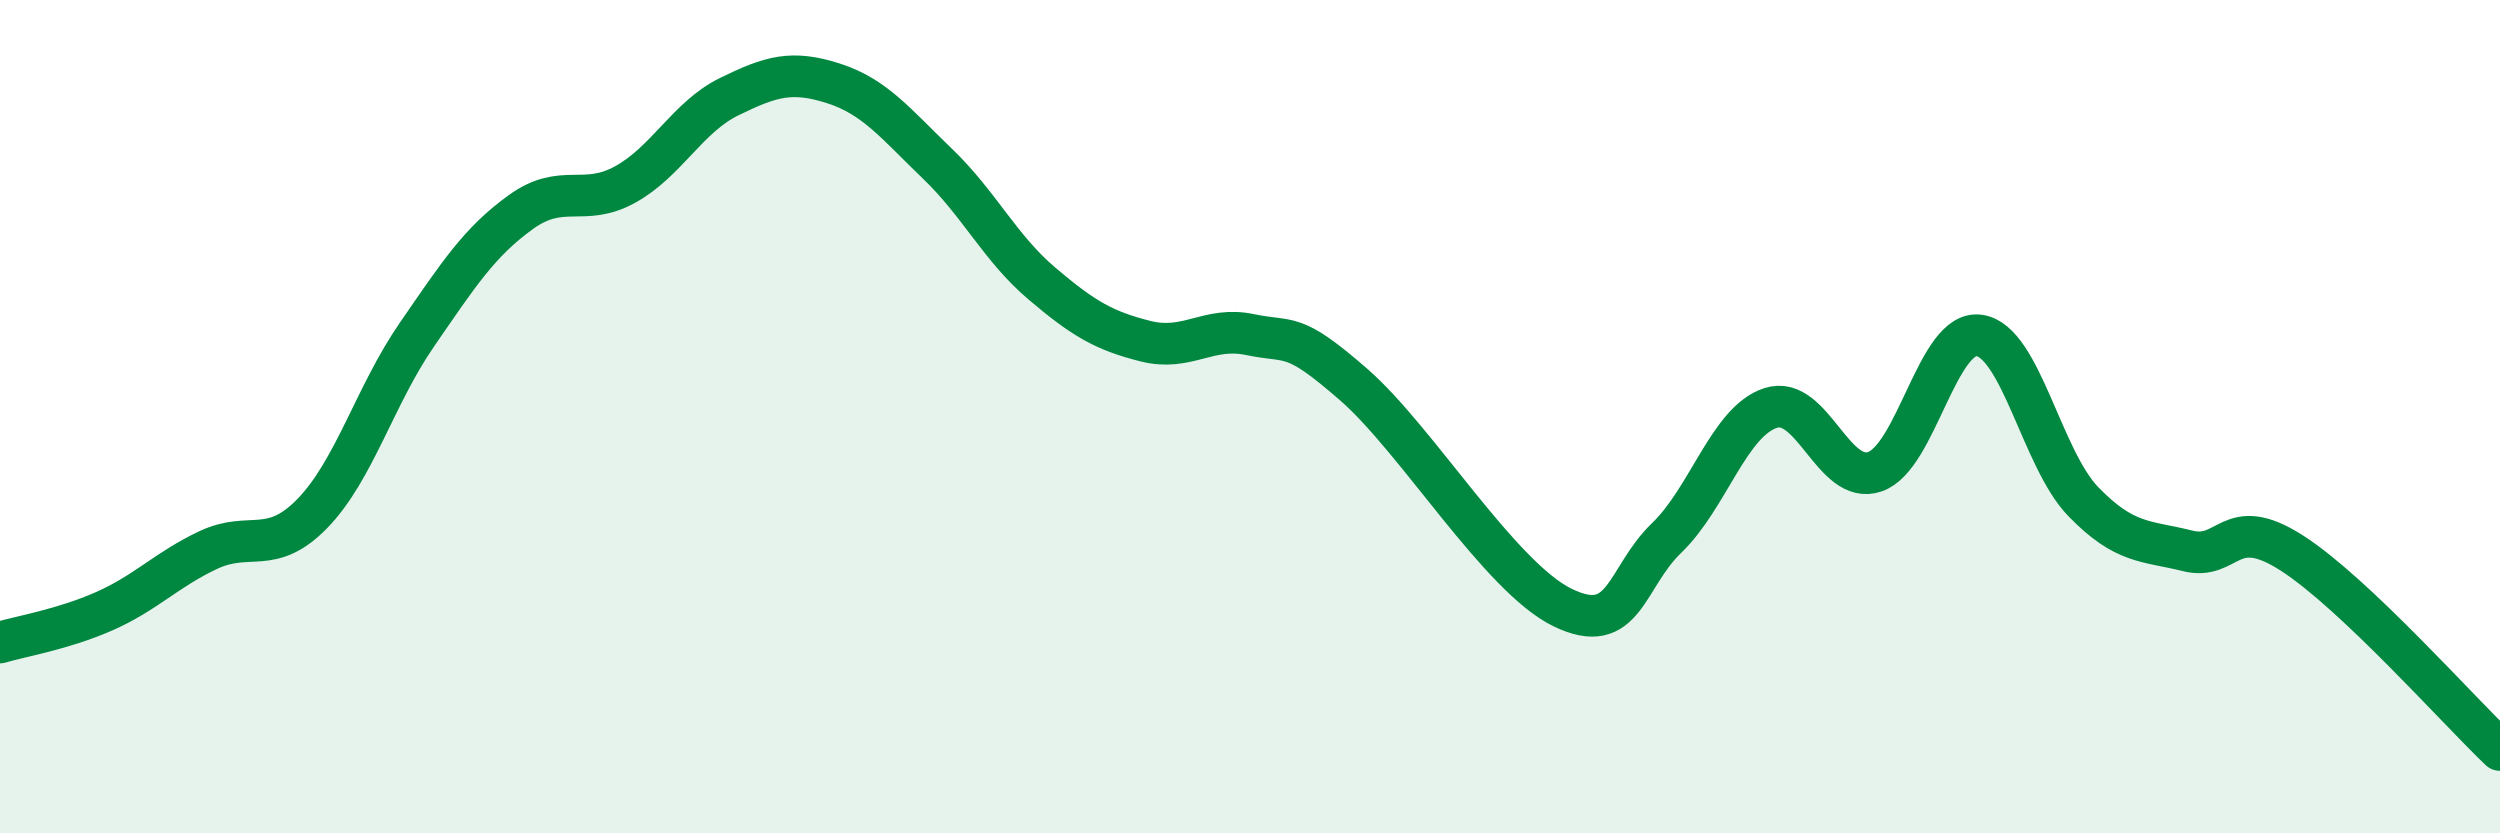
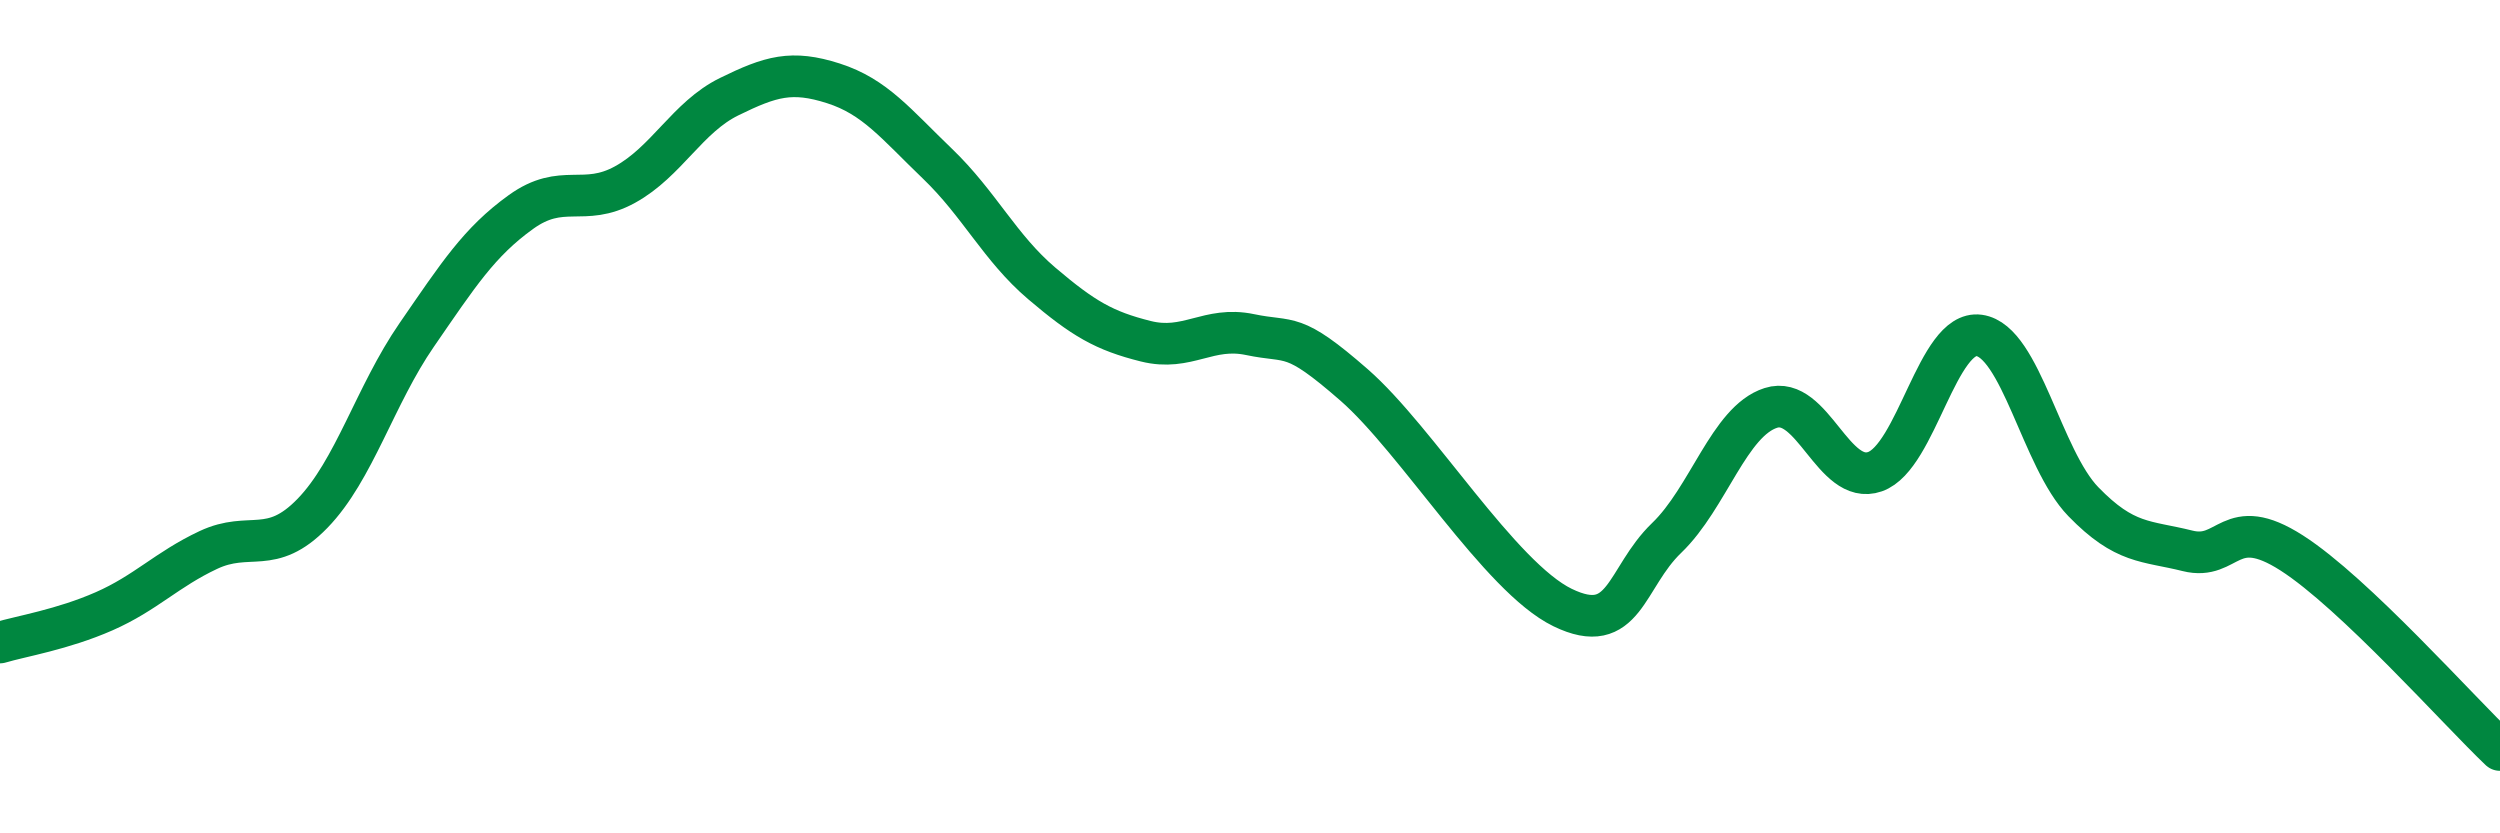
<svg xmlns="http://www.w3.org/2000/svg" width="60" height="20" viewBox="0 0 60 20">
-   <path d="M 0,15.42 C 0.5,15.27 1.5,15.11 2.5,14.67 C 3.5,14.23 4,13.67 5,13.2 C 6,12.73 6.5,13.35 7.5,12.32 C 8.5,11.29 9,9.49 10,8.04 C 11,6.59 11.5,5.81 12.5,5.09 C 13.5,4.37 14,4.98 15,4.43 C 16,3.88 16.5,2.81 17.5,2.32 C 18.5,1.83 19,1.68 20,2 C 21,2.32 21.5,2.97 22.5,3.93 C 23.5,4.89 24,5.95 25,6.8 C 26,7.65 26.5,7.94 27.5,8.19 C 28.5,8.44 29,7.82 30,8.03 C 31,8.24 31,7.93 32.5,9.24 C 34,10.55 36,13.85 37.5,14.58 C 39,15.31 39,13.87 40,12.91 C 41,11.95 41.5,10.11 42.5,9.79 C 43.5,9.47 44,11.67 45,11.32 C 46,10.97 46.5,7.91 47.5,8.05 C 48.5,8.19 49,11.01 50,12.04 C 51,13.07 51.5,12.97 52.5,13.22 C 53.5,13.47 53.5,12.31 55,13.27 C 56.5,14.23 59,17.05 60,18L60 20L0 20Z" fill="#008740" opacity="0.1" stroke-linecap="round" stroke-linejoin="round" />
  <path d="M 0,15.42 C 0.5,15.27 1.5,15.11 2.5,14.67 C 3.5,14.23 4,13.67 5,13.2 C 6,12.73 6.5,13.35 7.5,12.32 C 8.5,11.29 9,9.49 10,8.04 C 11,6.59 11.5,5.81 12.5,5.09 C 13.5,4.37 14,4.98 15,4.43 C 16,3.88 16.5,2.81 17.5,2.32 C 18.5,1.83 19,1.68 20,2 C 21,2.32 21.5,2.97 22.5,3.93 C 23.5,4.89 24,5.95 25,6.8 C 26,7.65 26.5,7.94 27.5,8.19 C 28.5,8.44 29,7.82 30,8.03 C 31,8.24 31,7.93 32.5,9.24 C 34,10.55 36,13.85 37.5,14.58 C 39,15.31 39,13.87 40,12.91 C 41,11.95 41.5,10.11 42.5,9.79 C 43.5,9.47 44,11.67 45,11.32 C 46,10.97 46.5,7.91 47.5,8.05 C 48.5,8.19 49,11.01 50,12.04 C 51,13.07 51.5,12.97 52.5,13.22 C 53.5,13.47 53.5,12.31 55,13.27 C 56.5,14.23 59,17.05 60,18" stroke="#008740" stroke-width="1" fill="none" stroke-linecap="round" stroke-linejoin="round" />
</svg>